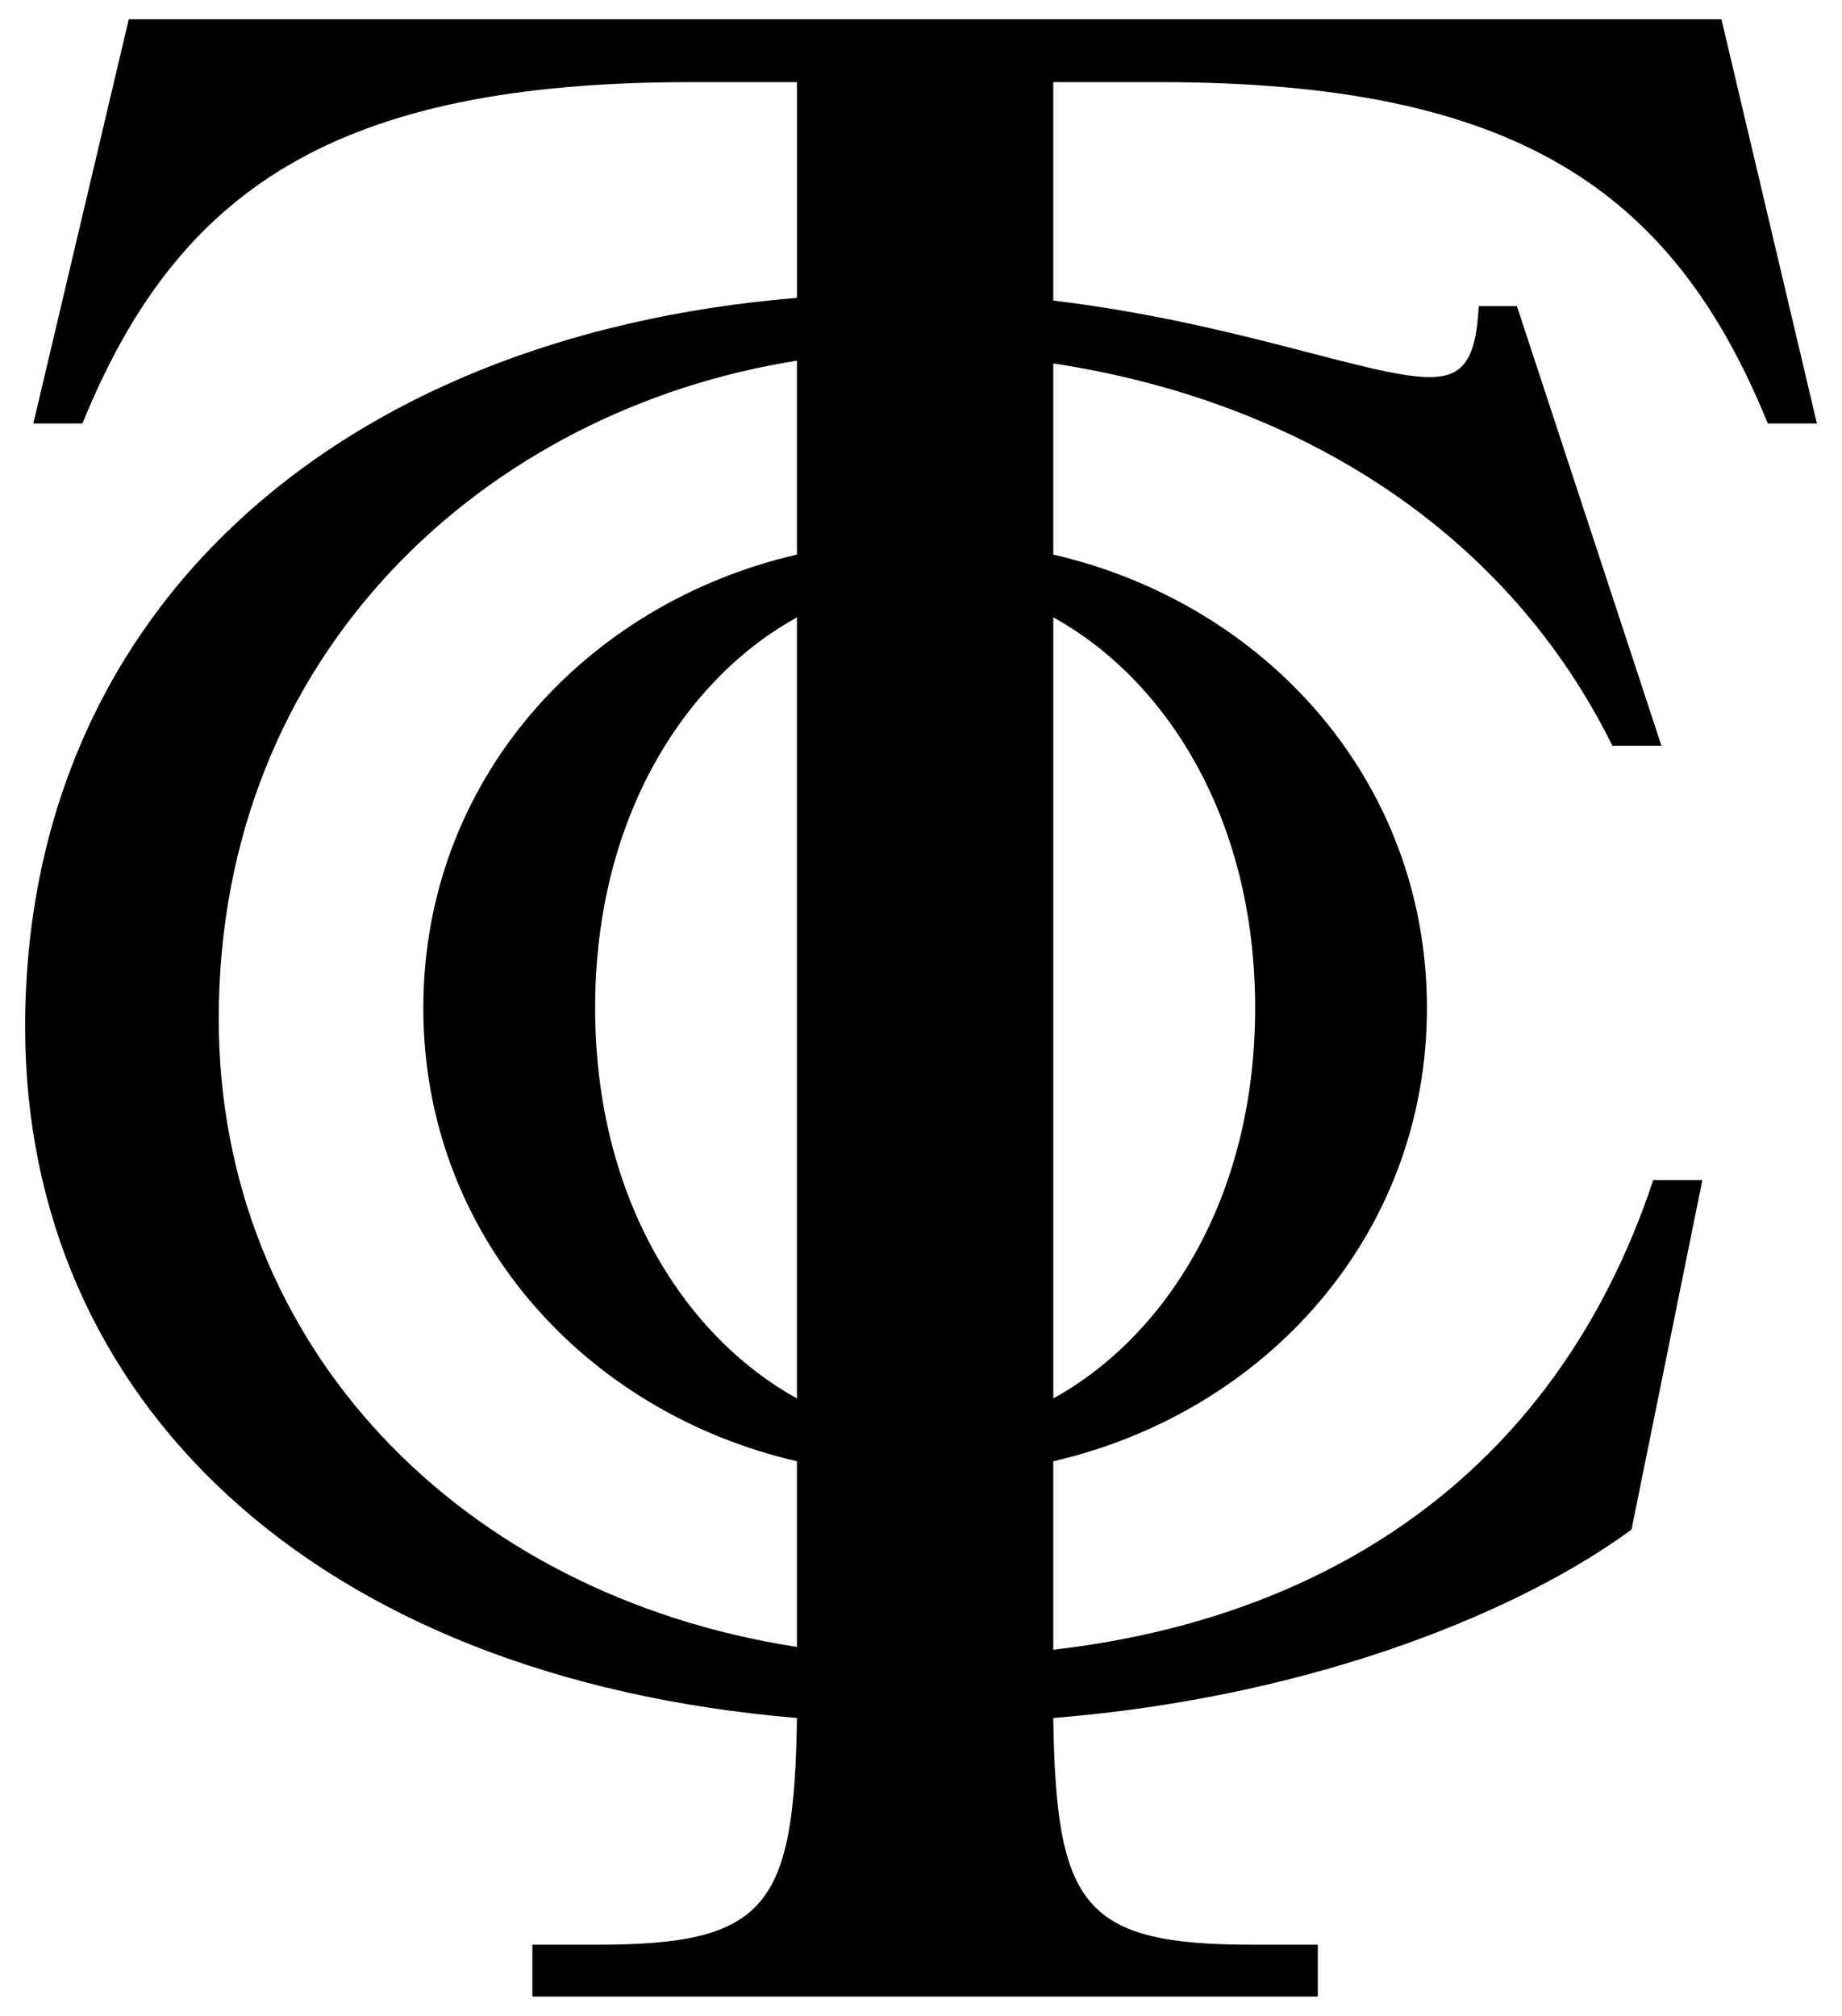
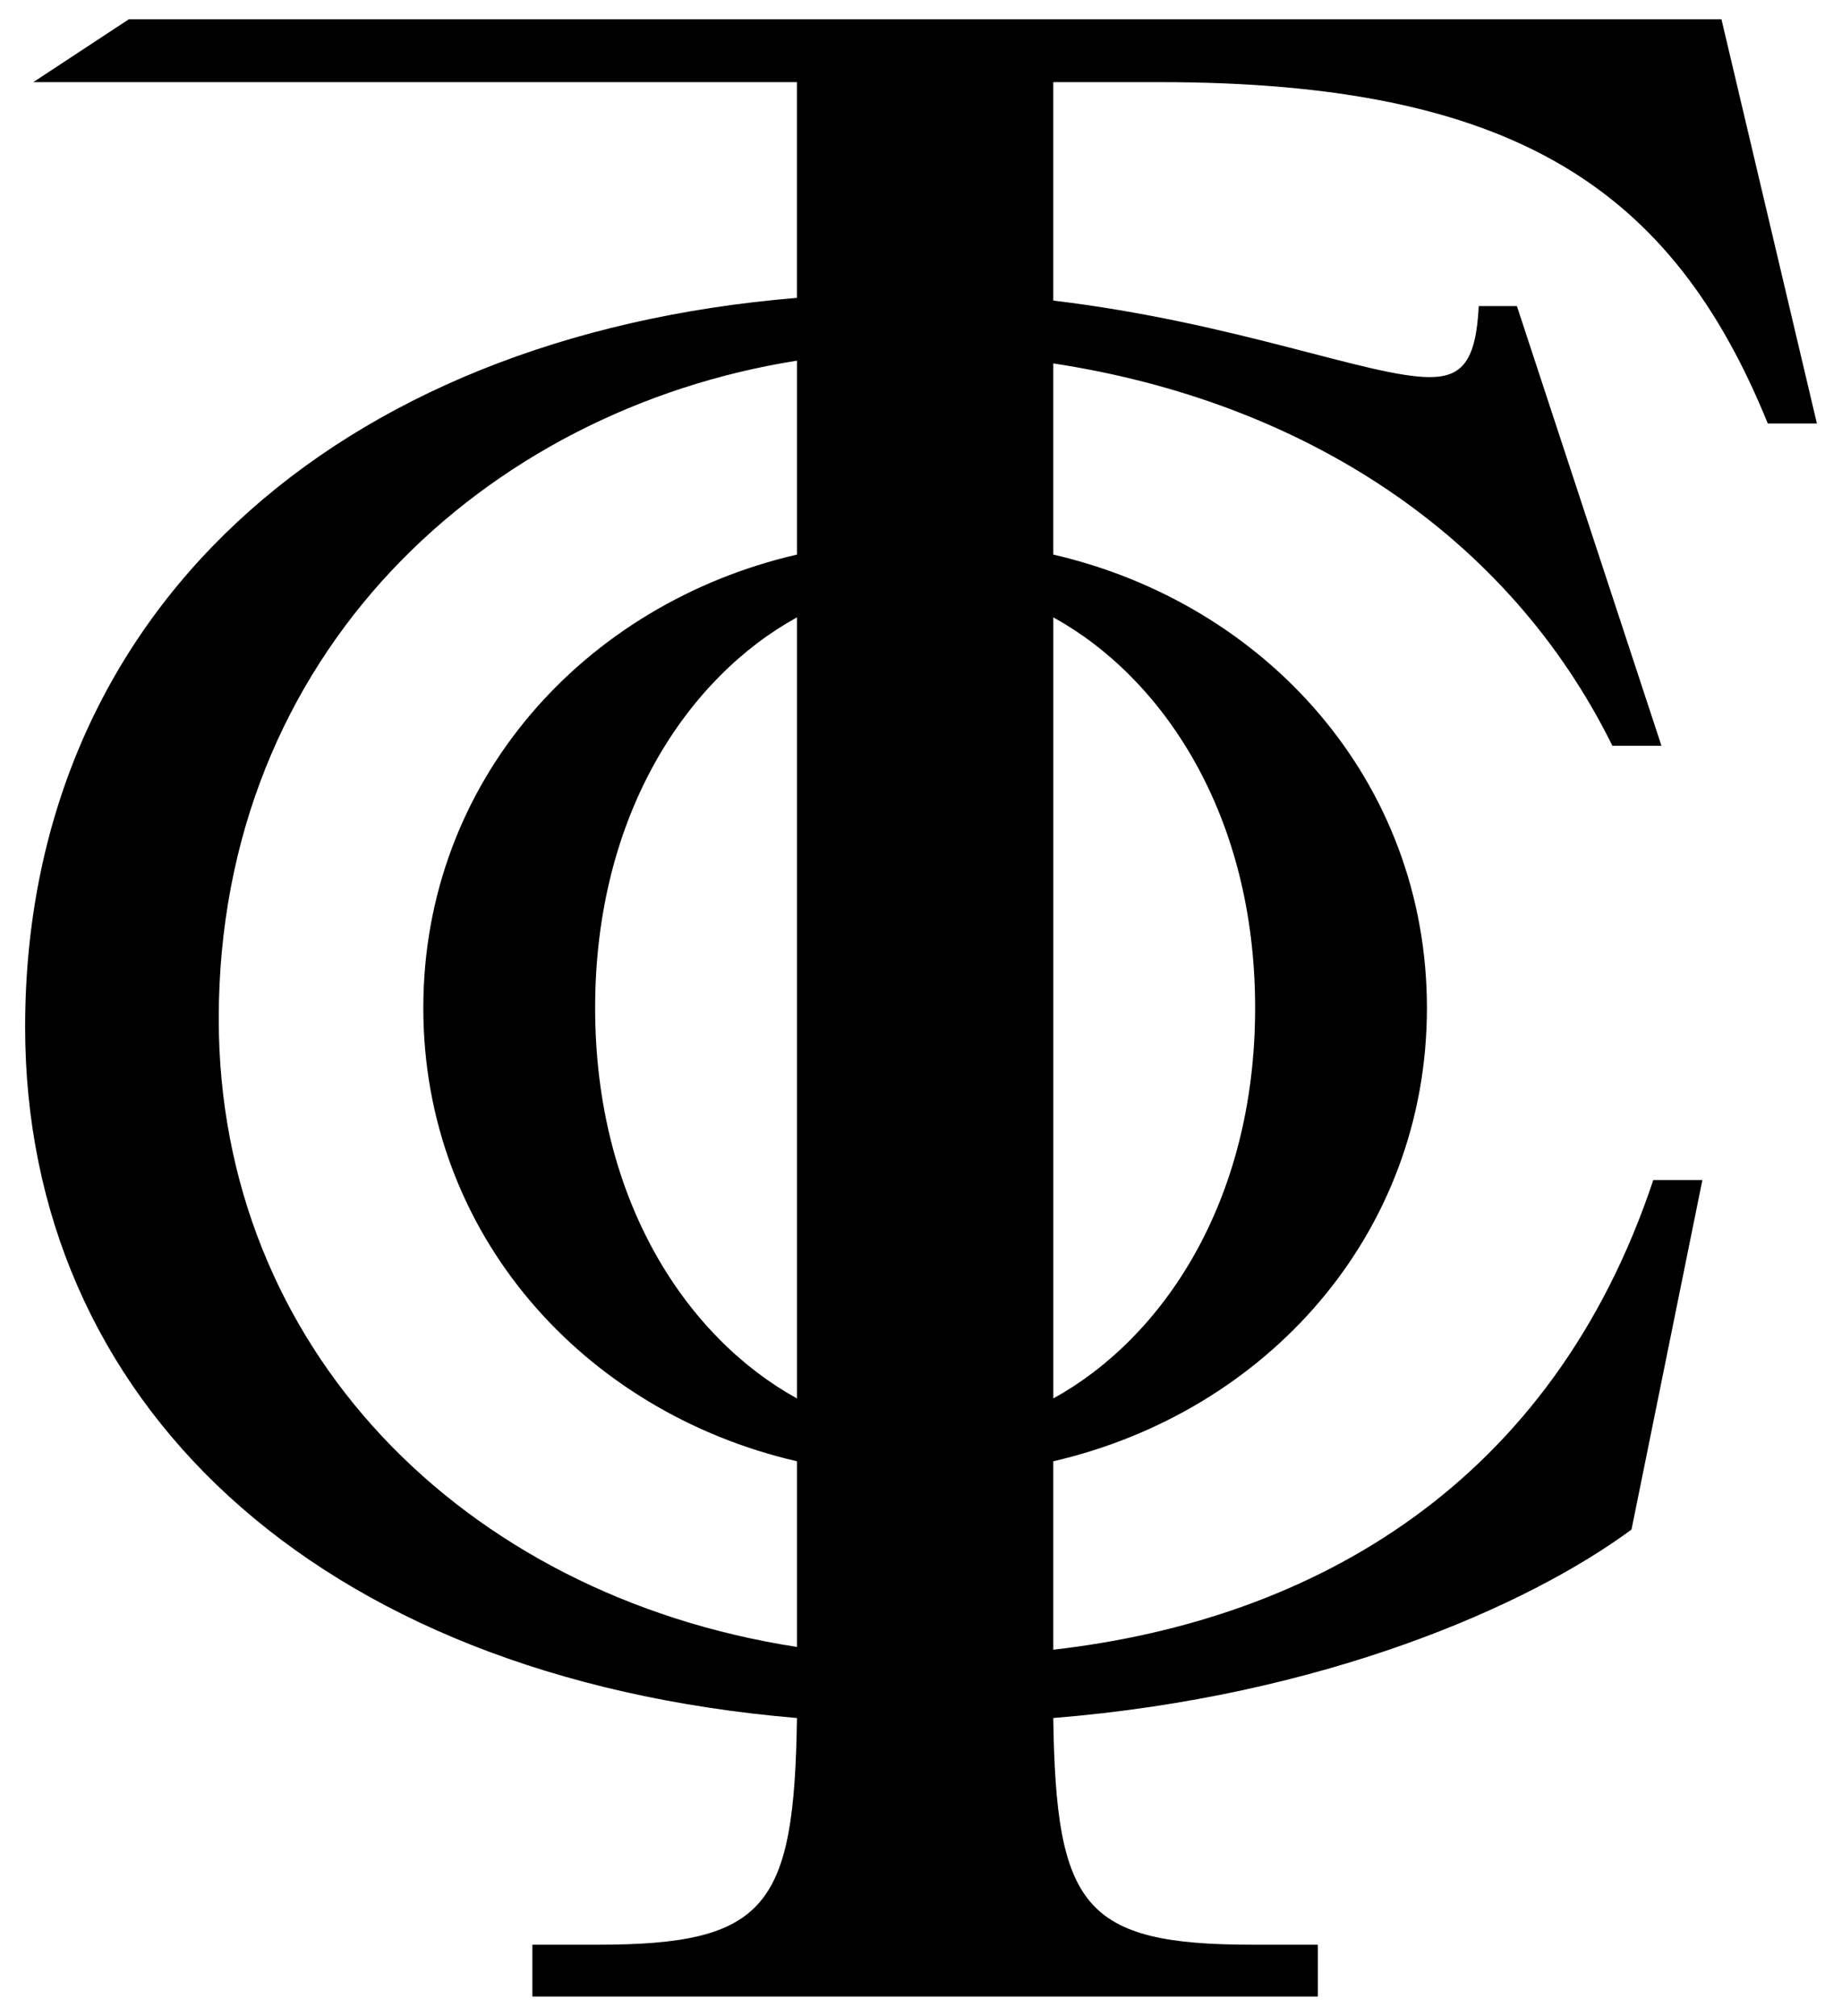
<svg xmlns="http://www.w3.org/2000/svg" version="1.1" id="Layer_1" x="0px" y="0px" width="53" height="58" viewBox="0 0 53 58" style="enable-background:new 0 0 53 58;" xml:space="preserve">
  <style type="text/css">
	.st0{fill: #000;}
</style>
-   <path d="M19.87 2.363C9.669 2.363 5.118 5.428 2.372 12.185H0.959L3.705 0.556H49.532L52.278 12.185H50.865C48.119 5.428 43.568 2.363 33.367 2.363H30.306V8.648C35.564 9.278 39.409 10.85 41.136 10.85C42.077 10.85 42.469 10.378 42.548 8.807H43.646L47.805 21.457H46.393C43.411 15.407 37.526 11.557 30.306 10.456V15.956C36.427 17.37 41.057 22.478 41.057 29C41.057 35.522 36.427 40.629 30.306 42.043V47.465C37.84 46.601 44.666 42.673 47.57 33.951H48.983L46.943 44.008C43.96 46.208 38.075 48.801 30.306 49.43C30.385 54.852 31.17 55.952 36.035 55.952H37.918V57.444H15.318V55.952H17.202C22.067 55.952 22.852 54.852 22.931 49.43C8.963 48.251 0.723 40.236 0.723 29.551C0.723 17.685 9.59 9.67 22.93 8.57V2.363H19.869H19.87ZM22.931 47.386V42.043C16.81 40.629 12.18 35.522 12.18 29C12.18 22.478 16.81 17.37 22.931 15.956V10.377C13.985 11.791 6.294 18.784 6.294 29.313C6.294 38.742 13.278 45.892 22.931 47.385M22.931 40.235V17.762C19.792 19.49 17.124 23.419 17.124 28.999C17.124 34.578 19.792 38.506 22.931 40.235ZM36.114 28.999C36.114 23.419 33.446 19.491 30.307 17.762V40.235C33.446 38.506 36.114 34.578 36.114 28.999Z" fill="black" />
+   <path d="M19.87 2.363H0.959L3.705 0.556H49.532L52.278 12.185H50.865C48.119 5.428 43.568 2.363 33.367 2.363H30.306V8.648C35.564 9.278 39.409 10.85 41.136 10.85C42.077 10.85 42.469 10.378 42.548 8.807H43.646L47.805 21.457H46.393C43.411 15.407 37.526 11.557 30.306 10.456V15.956C36.427 17.37 41.057 22.478 41.057 29C41.057 35.522 36.427 40.629 30.306 42.043V47.465C37.84 46.601 44.666 42.673 47.57 33.951H48.983L46.943 44.008C43.96 46.208 38.075 48.801 30.306 49.43C30.385 54.852 31.17 55.952 36.035 55.952H37.918V57.444H15.318V55.952H17.202C22.067 55.952 22.852 54.852 22.931 49.43C8.963 48.251 0.723 40.236 0.723 29.551C0.723 17.685 9.59 9.67 22.93 8.57V2.363H19.869H19.87ZM22.931 47.386V42.043C16.81 40.629 12.18 35.522 12.18 29C12.18 22.478 16.81 17.37 22.931 15.956V10.377C13.985 11.791 6.294 18.784 6.294 29.313C6.294 38.742 13.278 45.892 22.931 47.385M22.931 40.235V17.762C19.792 19.49 17.124 23.419 17.124 28.999C17.124 34.578 19.792 38.506 22.931 40.235ZM36.114 28.999C36.114 23.419 33.446 19.491 30.307 17.762V40.235C33.446 38.506 36.114 34.578 36.114 28.999Z" fill="black" />
</svg>